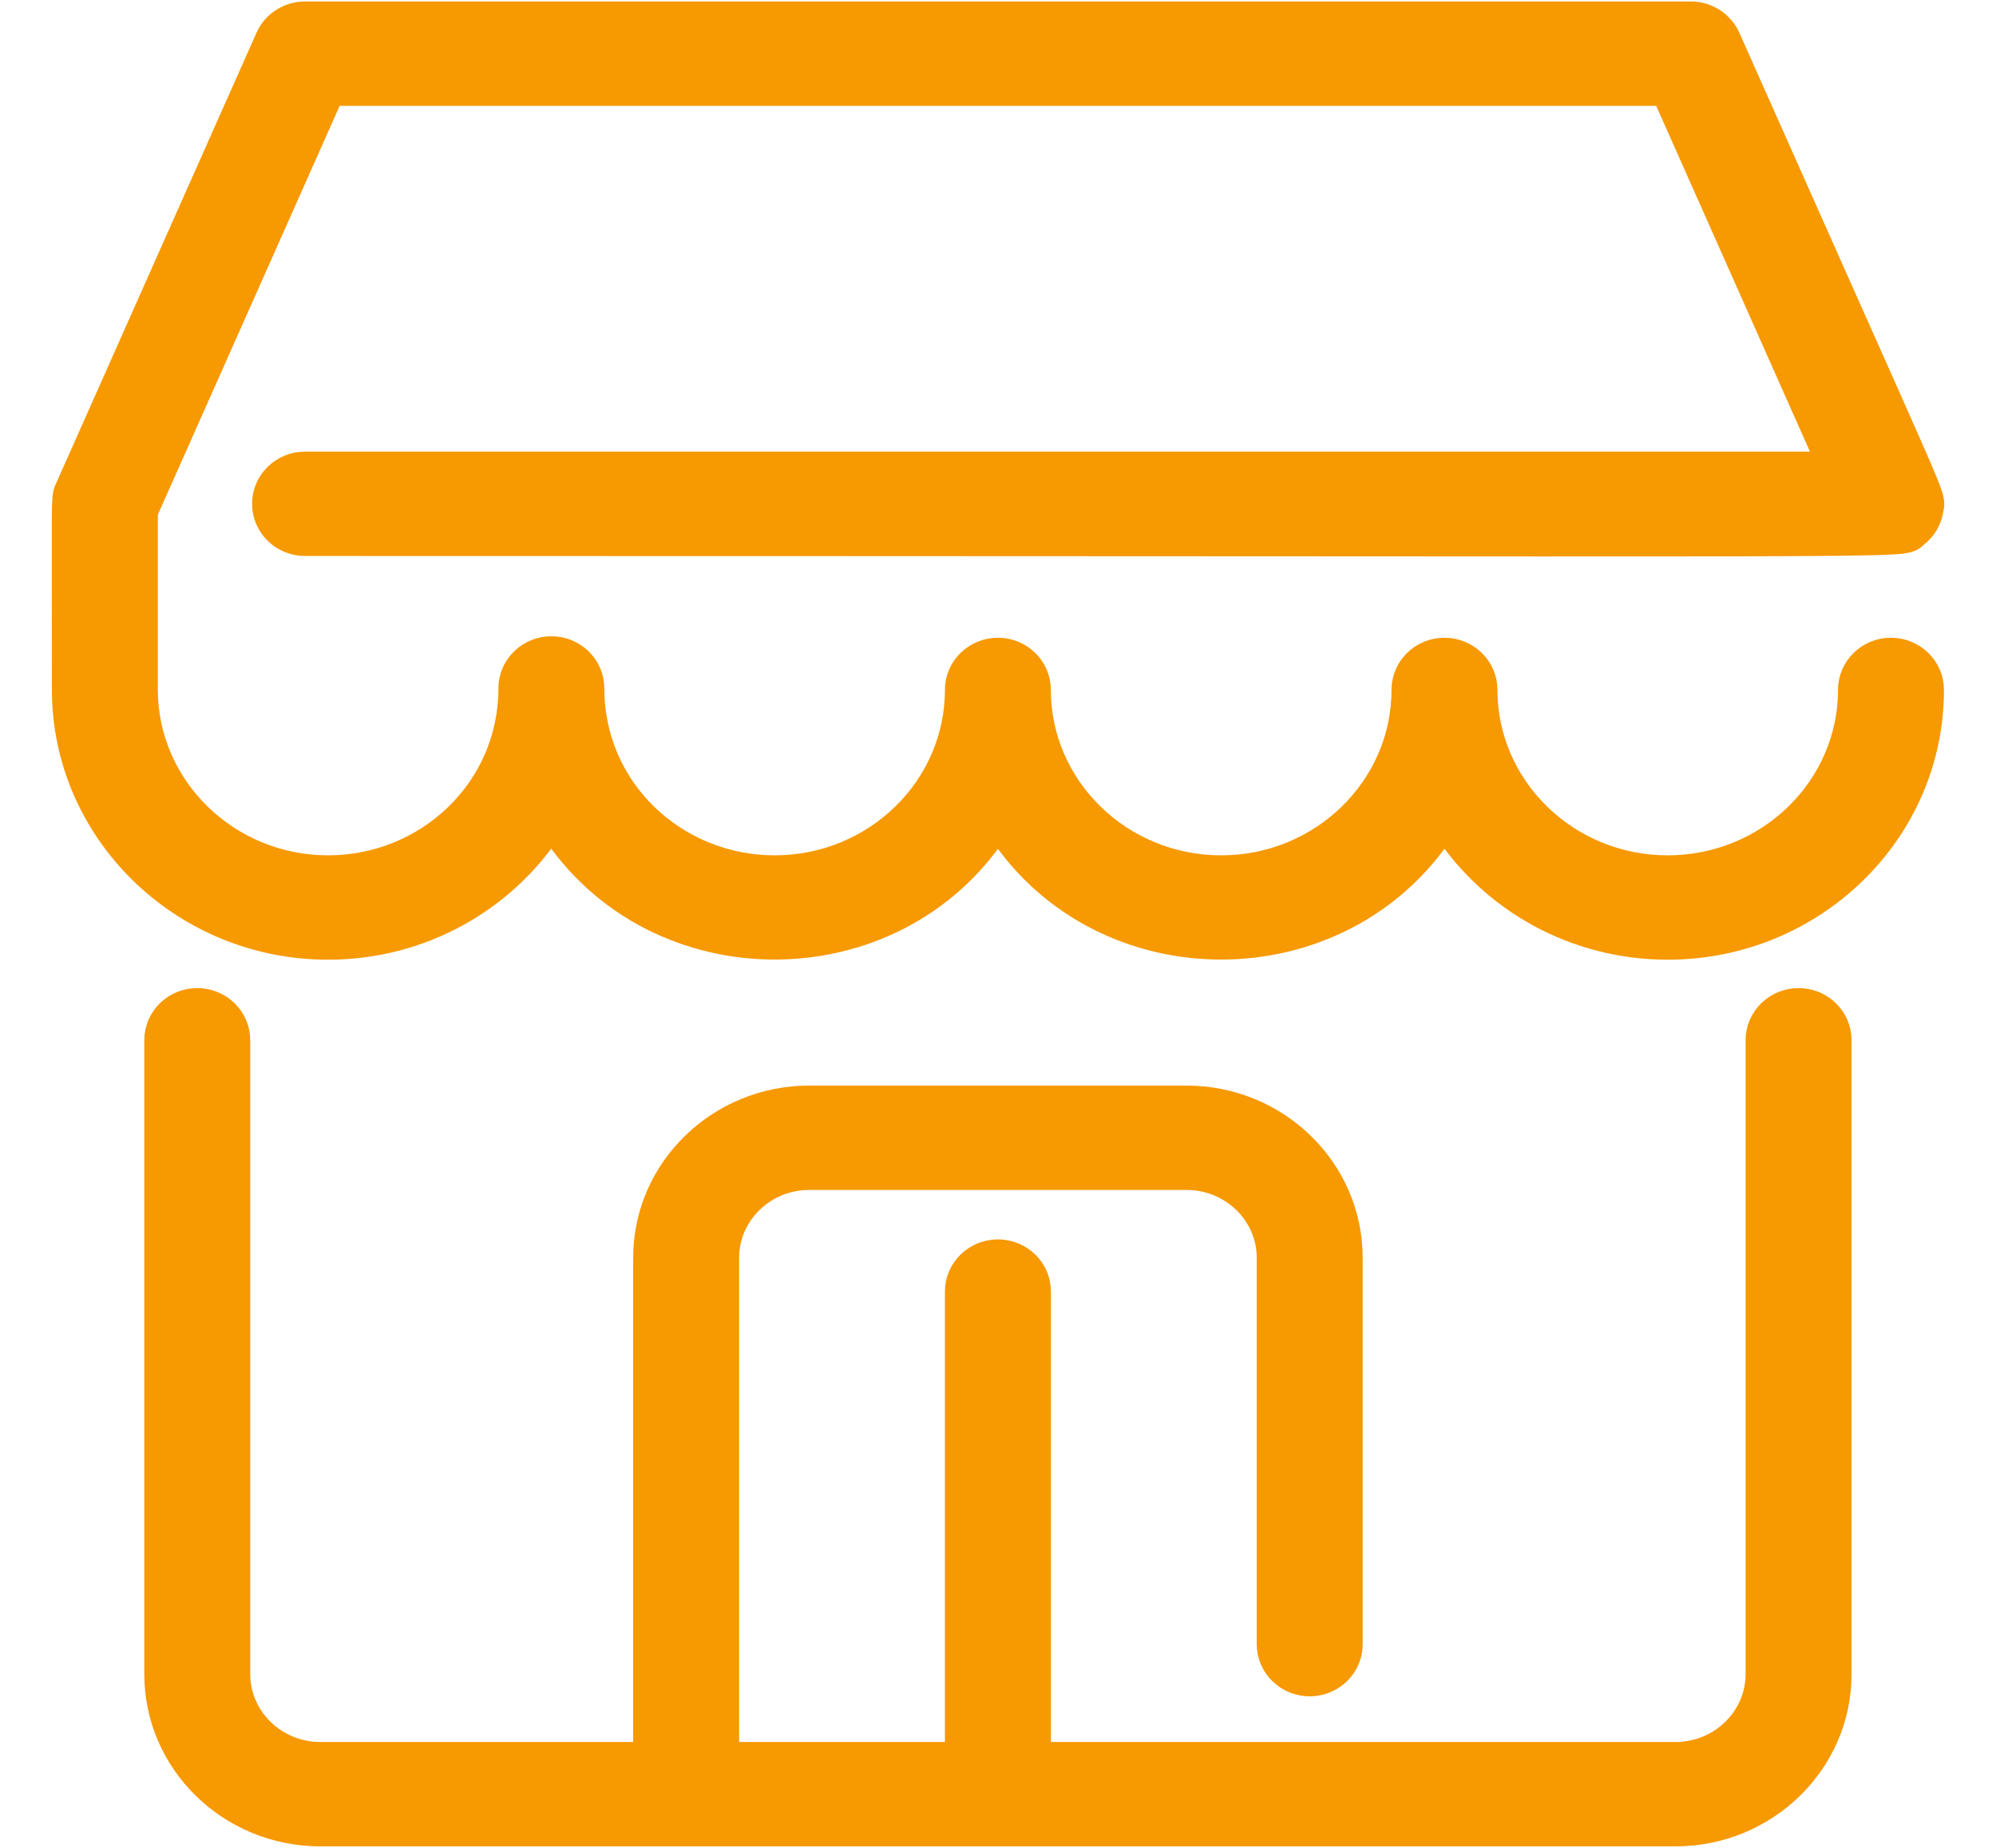
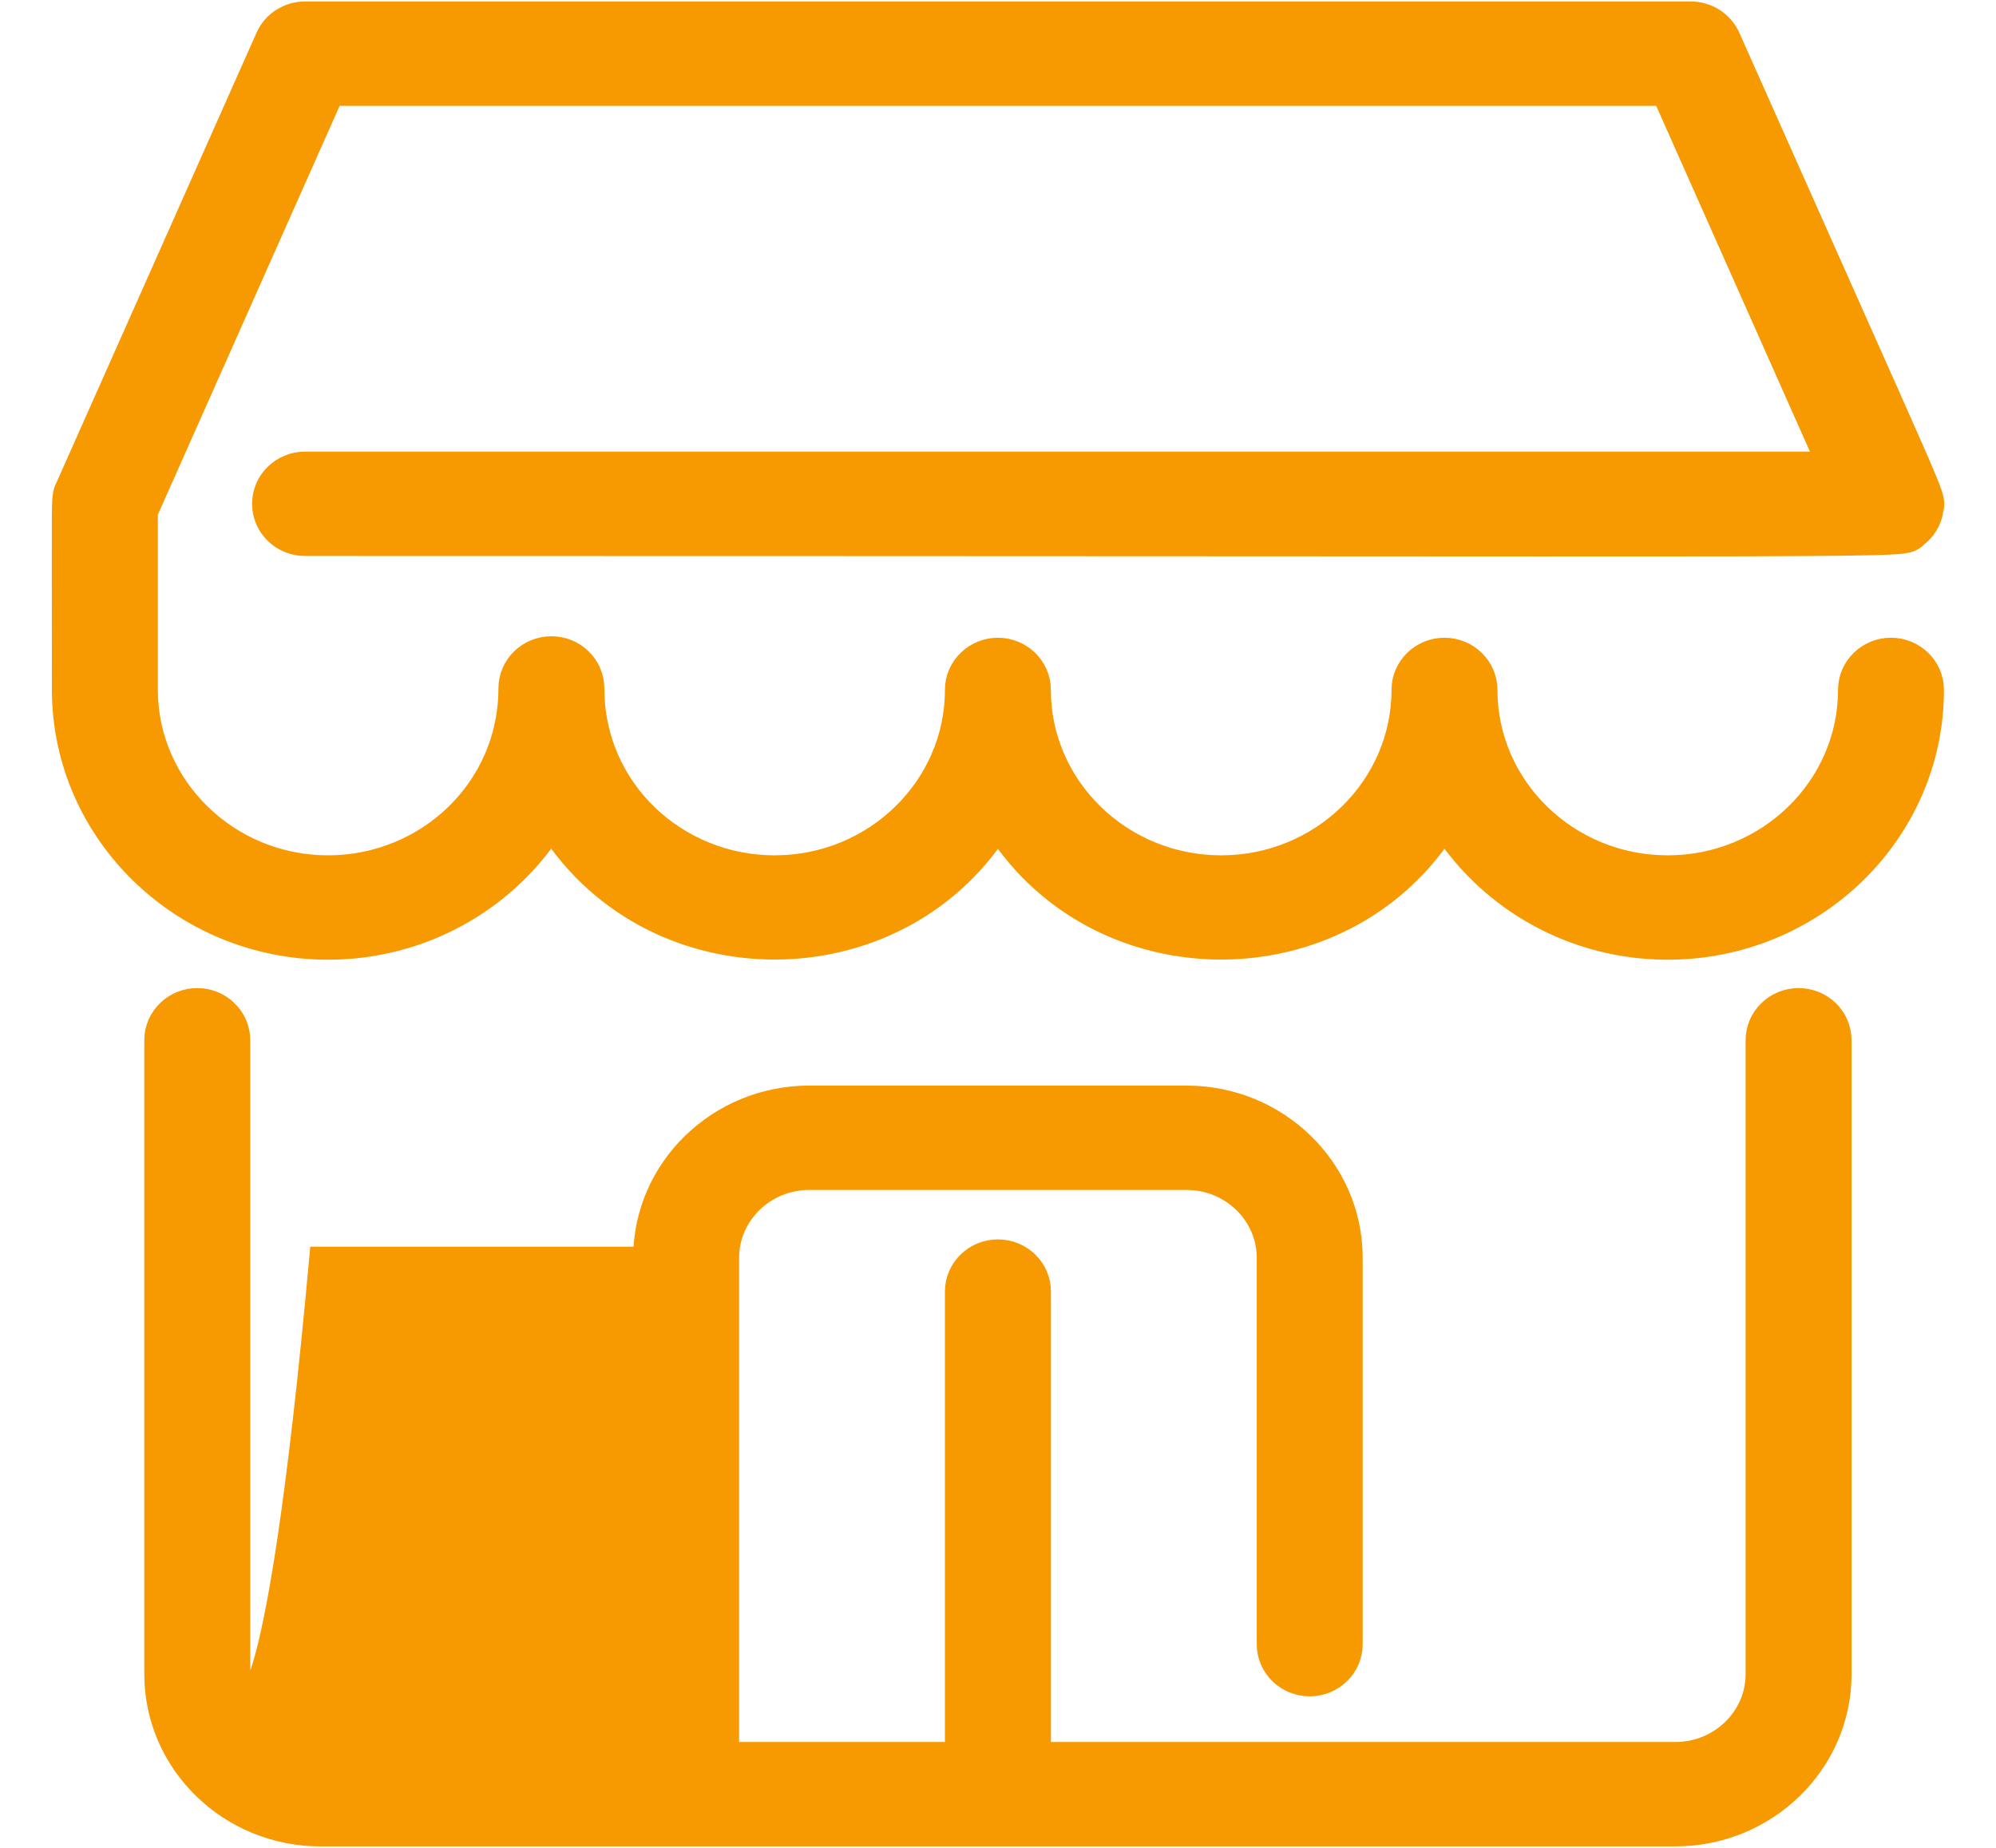
<svg xmlns="http://www.w3.org/2000/svg" width="27" height="25" viewBox="0 0 27 25" fill="none">
-   <path d="M26.14 6.894L26.14 6.894C26.14 6.89 26.141 6.89 26.143 6.879C26.145 6.868 26.149 6.851 26.15 6.828C26.151 6.785 26.141 6.741 26.126 6.693C26.095 6.596 26.021 6.418 25.86 6.052C25.688 5.66 25.413 5.043 24.975 4.061C24.588 3.193 24.074 2.04 23.391 0.504L23.391 0.504C23.3 0.3 23.095 0.17 22.872 0.17H4.126C3.902 0.17 3.697 0.3 3.607 0.504C3.607 0.504 3.607 0.504 3.607 0.504L0.899 6.594L0.899 6.594C0.898 6.597 0.896 6.6 0.895 6.603C0.885 6.622 0.869 6.655 0.862 6.714C0.855 6.767 0.852 6.851 0.851 7.005C0.85 7.18 0.85 7.457 0.851 7.904C0.851 8.261 0.852 8.726 0.852 9.335L0.852 9.335C0.855 11.268 2.467 12.834 4.438 12.834C5.703 12.834 6.818 12.19 7.457 11.22C8.858 13.368 12.096 13.37 13.499 11.222C14.901 13.369 18.137 13.369 19.539 11.221C20.178 12.191 21.294 12.834 22.559 12.834C24.534 12.834 26.146 11.268 26.146 9.334C26.146 9.024 25.889 8.778 25.579 8.778C25.27 8.778 25.013 9.024 25.013 9.334C25.013 10.647 23.916 11.722 22.559 11.722C21.203 11.722 20.106 10.647 20.106 9.334C20.106 9.024 19.848 8.778 19.539 8.778C19.23 8.778 18.973 9.024 18.973 9.334C18.973 10.647 17.875 11.722 16.519 11.722C15.163 11.722 14.065 10.647 14.065 9.334C14.065 9.024 13.808 8.778 13.499 8.778C13.19 8.778 12.932 9.024 12.932 9.334C12.932 10.647 11.835 11.722 10.479 11.722C9.152 11.722 8.025 10.684 8.025 9.314C8.025 9.004 7.768 8.758 7.459 8.758C7.149 8.758 6.892 9.004 6.892 9.314C6.892 10.673 5.772 11.722 4.438 11.722C3.085 11.722 1.987 10.647 1.985 9.334V6.932L4.497 1.282H22.501L24.714 6.26H4.126C3.817 6.26 3.56 6.506 3.56 6.816C3.56 7.127 3.817 7.372 4.126 7.372C9.671 7.372 13.793 7.375 16.857 7.376C20.056 7.378 22.103 7.379 23.417 7.377C24.702 7.374 25.29 7.367 25.566 7.353C25.698 7.347 25.779 7.338 25.834 7.318C25.871 7.304 25.897 7.285 25.918 7.264C25.923 7.259 25.926 7.256 25.927 7.255C26.042 7.167 26.119 7.039 26.14 6.894ZM24.896 22.65V14.074C24.896 13.763 24.639 13.518 24.33 13.518C24.02 13.518 23.763 13.763 23.763 14.074V22.65C23.763 23.235 23.273 23.718 22.663 23.718H14.066V17.474C14.066 17.163 13.808 16.918 13.499 16.918C13.19 16.918 12.932 17.163 12.932 17.474V23.718H9.848V17.017C9.848 16.432 10.338 15.949 10.947 15.949H16.05C16.66 15.949 17.15 16.432 17.15 17.017V22.244C17.15 22.555 17.407 22.8 17.717 22.8C18.026 22.8 18.283 22.555 18.283 22.244V17.017C18.283 15.811 17.278 14.837 16.05 14.837H10.947C9.72 14.837 8.715 15.811 8.715 17.017V23.718H4.334C3.724 23.718 3.235 23.235 3.235 22.65V14.074C3.235 13.763 2.977 13.518 2.668 13.518C2.359 13.518 2.102 13.763 2.102 14.074V22.65C2.102 23.856 3.107 24.83 4.334 24.83H22.663C23.891 24.83 24.896 23.856 24.896 22.65Z" fill="#F79900" stroke="#F79900" stroke-width="0.3" />
+   <path d="M26.14 6.894L26.14 6.894C26.14 6.89 26.141 6.89 26.143 6.879C26.145 6.868 26.149 6.851 26.15 6.828C26.151 6.785 26.141 6.741 26.126 6.693C26.095 6.596 26.021 6.418 25.86 6.052C25.688 5.66 25.413 5.043 24.975 4.061C24.588 3.193 24.074 2.04 23.391 0.504L23.391 0.504C23.3 0.3 23.095 0.17 22.872 0.17H4.126C3.902 0.17 3.697 0.3 3.607 0.504C3.607 0.504 3.607 0.504 3.607 0.504L0.899 6.594L0.899 6.594C0.898 6.597 0.896 6.6 0.895 6.603C0.885 6.622 0.869 6.655 0.862 6.714C0.855 6.767 0.852 6.851 0.851 7.005C0.85 7.18 0.85 7.457 0.851 7.904C0.851 8.261 0.852 8.726 0.852 9.335L0.852 9.335C0.855 11.268 2.467 12.834 4.438 12.834C5.703 12.834 6.818 12.19 7.457 11.22C8.858 13.368 12.096 13.37 13.499 11.222C14.901 13.369 18.137 13.369 19.539 11.221C20.178 12.191 21.294 12.834 22.559 12.834C24.534 12.834 26.146 11.268 26.146 9.334C26.146 9.024 25.889 8.778 25.579 8.778C25.27 8.778 25.013 9.024 25.013 9.334C25.013 10.647 23.916 11.722 22.559 11.722C21.203 11.722 20.106 10.647 20.106 9.334C20.106 9.024 19.848 8.778 19.539 8.778C19.23 8.778 18.973 9.024 18.973 9.334C18.973 10.647 17.875 11.722 16.519 11.722C15.163 11.722 14.065 10.647 14.065 9.334C14.065 9.024 13.808 8.778 13.499 8.778C13.19 8.778 12.932 9.024 12.932 9.334C12.932 10.647 11.835 11.722 10.479 11.722C9.152 11.722 8.025 10.684 8.025 9.314C8.025 9.004 7.768 8.758 7.459 8.758C7.149 8.758 6.892 9.004 6.892 9.314C6.892 10.673 5.772 11.722 4.438 11.722C3.085 11.722 1.987 10.647 1.985 9.334V6.932L4.497 1.282H22.501L24.714 6.26H4.126C3.817 6.26 3.56 6.506 3.56 6.816C3.56 7.127 3.817 7.372 4.126 7.372C9.671 7.372 13.793 7.375 16.857 7.376C20.056 7.378 22.103 7.379 23.417 7.377C24.702 7.374 25.29 7.367 25.566 7.353C25.698 7.347 25.779 7.338 25.834 7.318C25.871 7.304 25.897 7.285 25.918 7.264C25.923 7.259 25.926 7.256 25.927 7.255C26.042 7.167 26.119 7.039 26.14 6.894ZM24.896 22.65V14.074C24.896 13.763 24.639 13.518 24.33 13.518C24.02 13.518 23.763 13.763 23.763 14.074V22.65C23.763 23.235 23.273 23.718 22.663 23.718H14.066V17.474C14.066 17.163 13.808 16.918 13.499 16.918C13.19 16.918 12.932 17.163 12.932 17.474V23.718H9.848V17.017C9.848 16.432 10.338 15.949 10.947 15.949H16.05C16.66 15.949 17.15 16.432 17.15 17.017V22.244C17.15 22.555 17.407 22.8 17.717 22.8C18.026 22.8 18.283 22.555 18.283 22.244V17.017C18.283 15.811 17.278 14.837 16.05 14.837H10.947C9.72 14.837 8.715 15.811 8.715 17.017H4.334C3.724 23.718 3.235 23.235 3.235 22.65V14.074C3.235 13.763 2.977 13.518 2.668 13.518C2.359 13.518 2.102 13.763 2.102 14.074V22.65C2.102 23.856 3.107 24.83 4.334 24.83H22.663C23.891 24.83 24.896 23.856 24.896 22.65Z" fill="#F79900" stroke="#F79900" stroke-width="0.3" />
</svg>